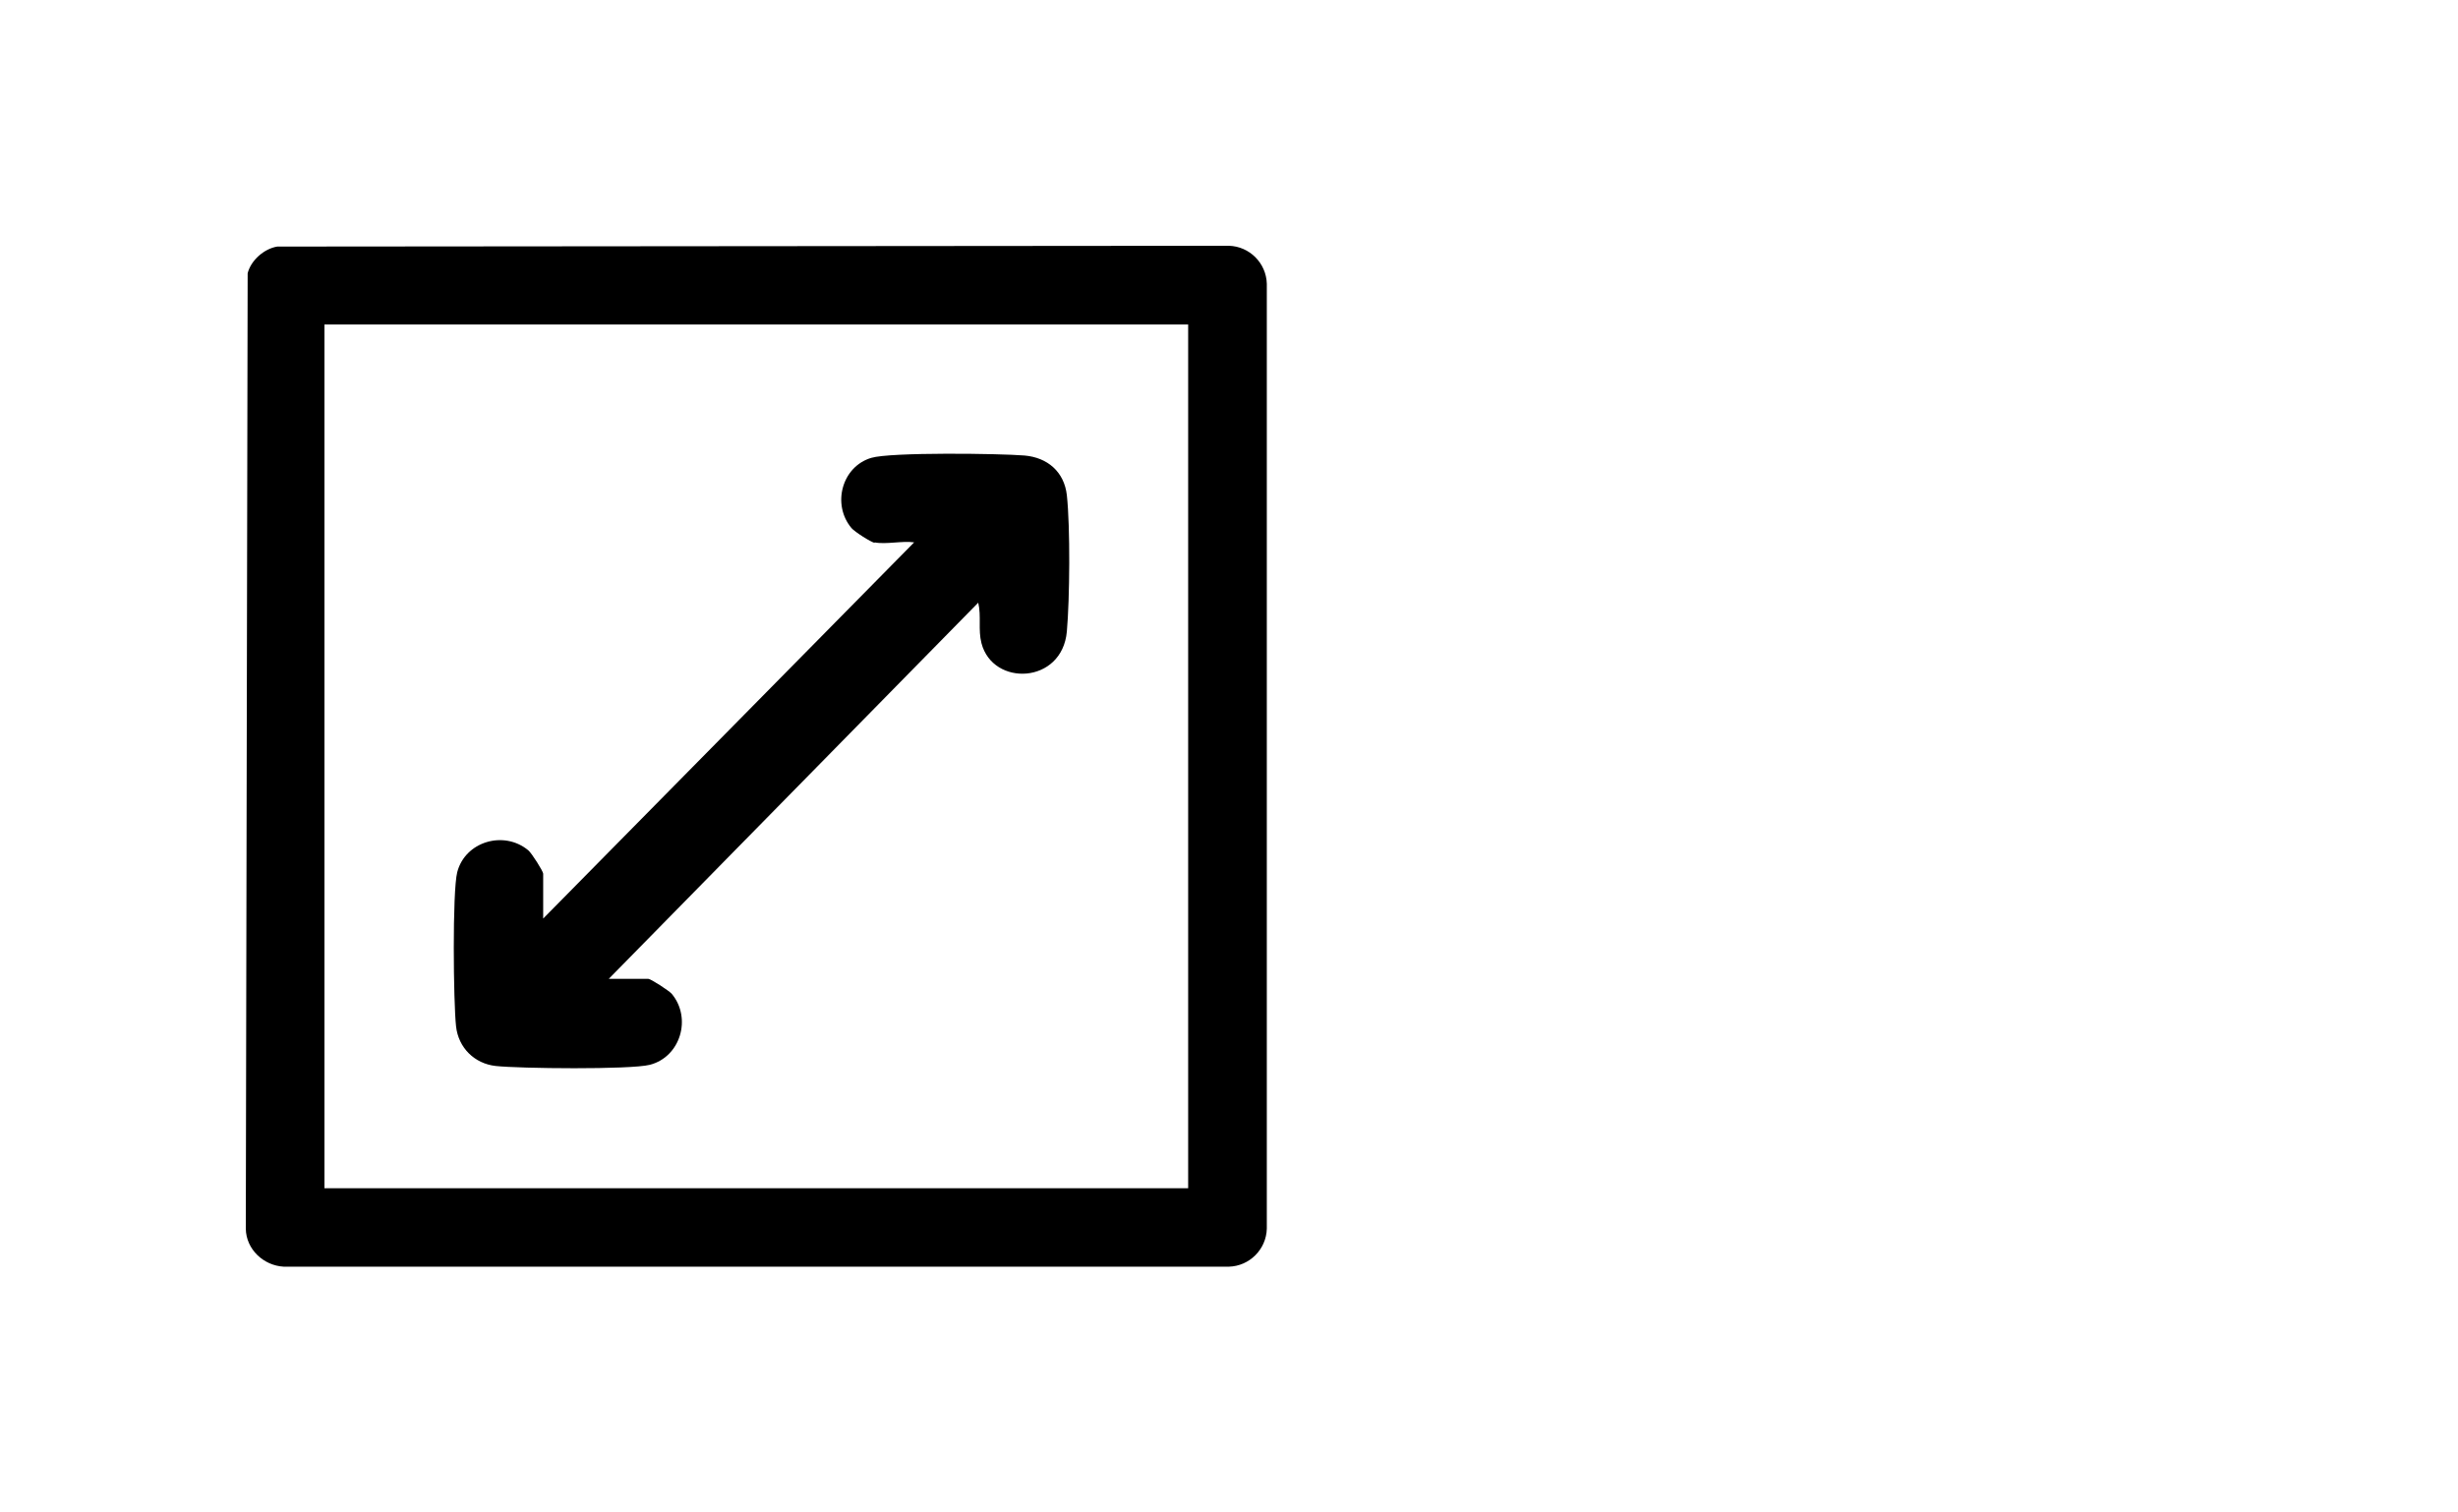
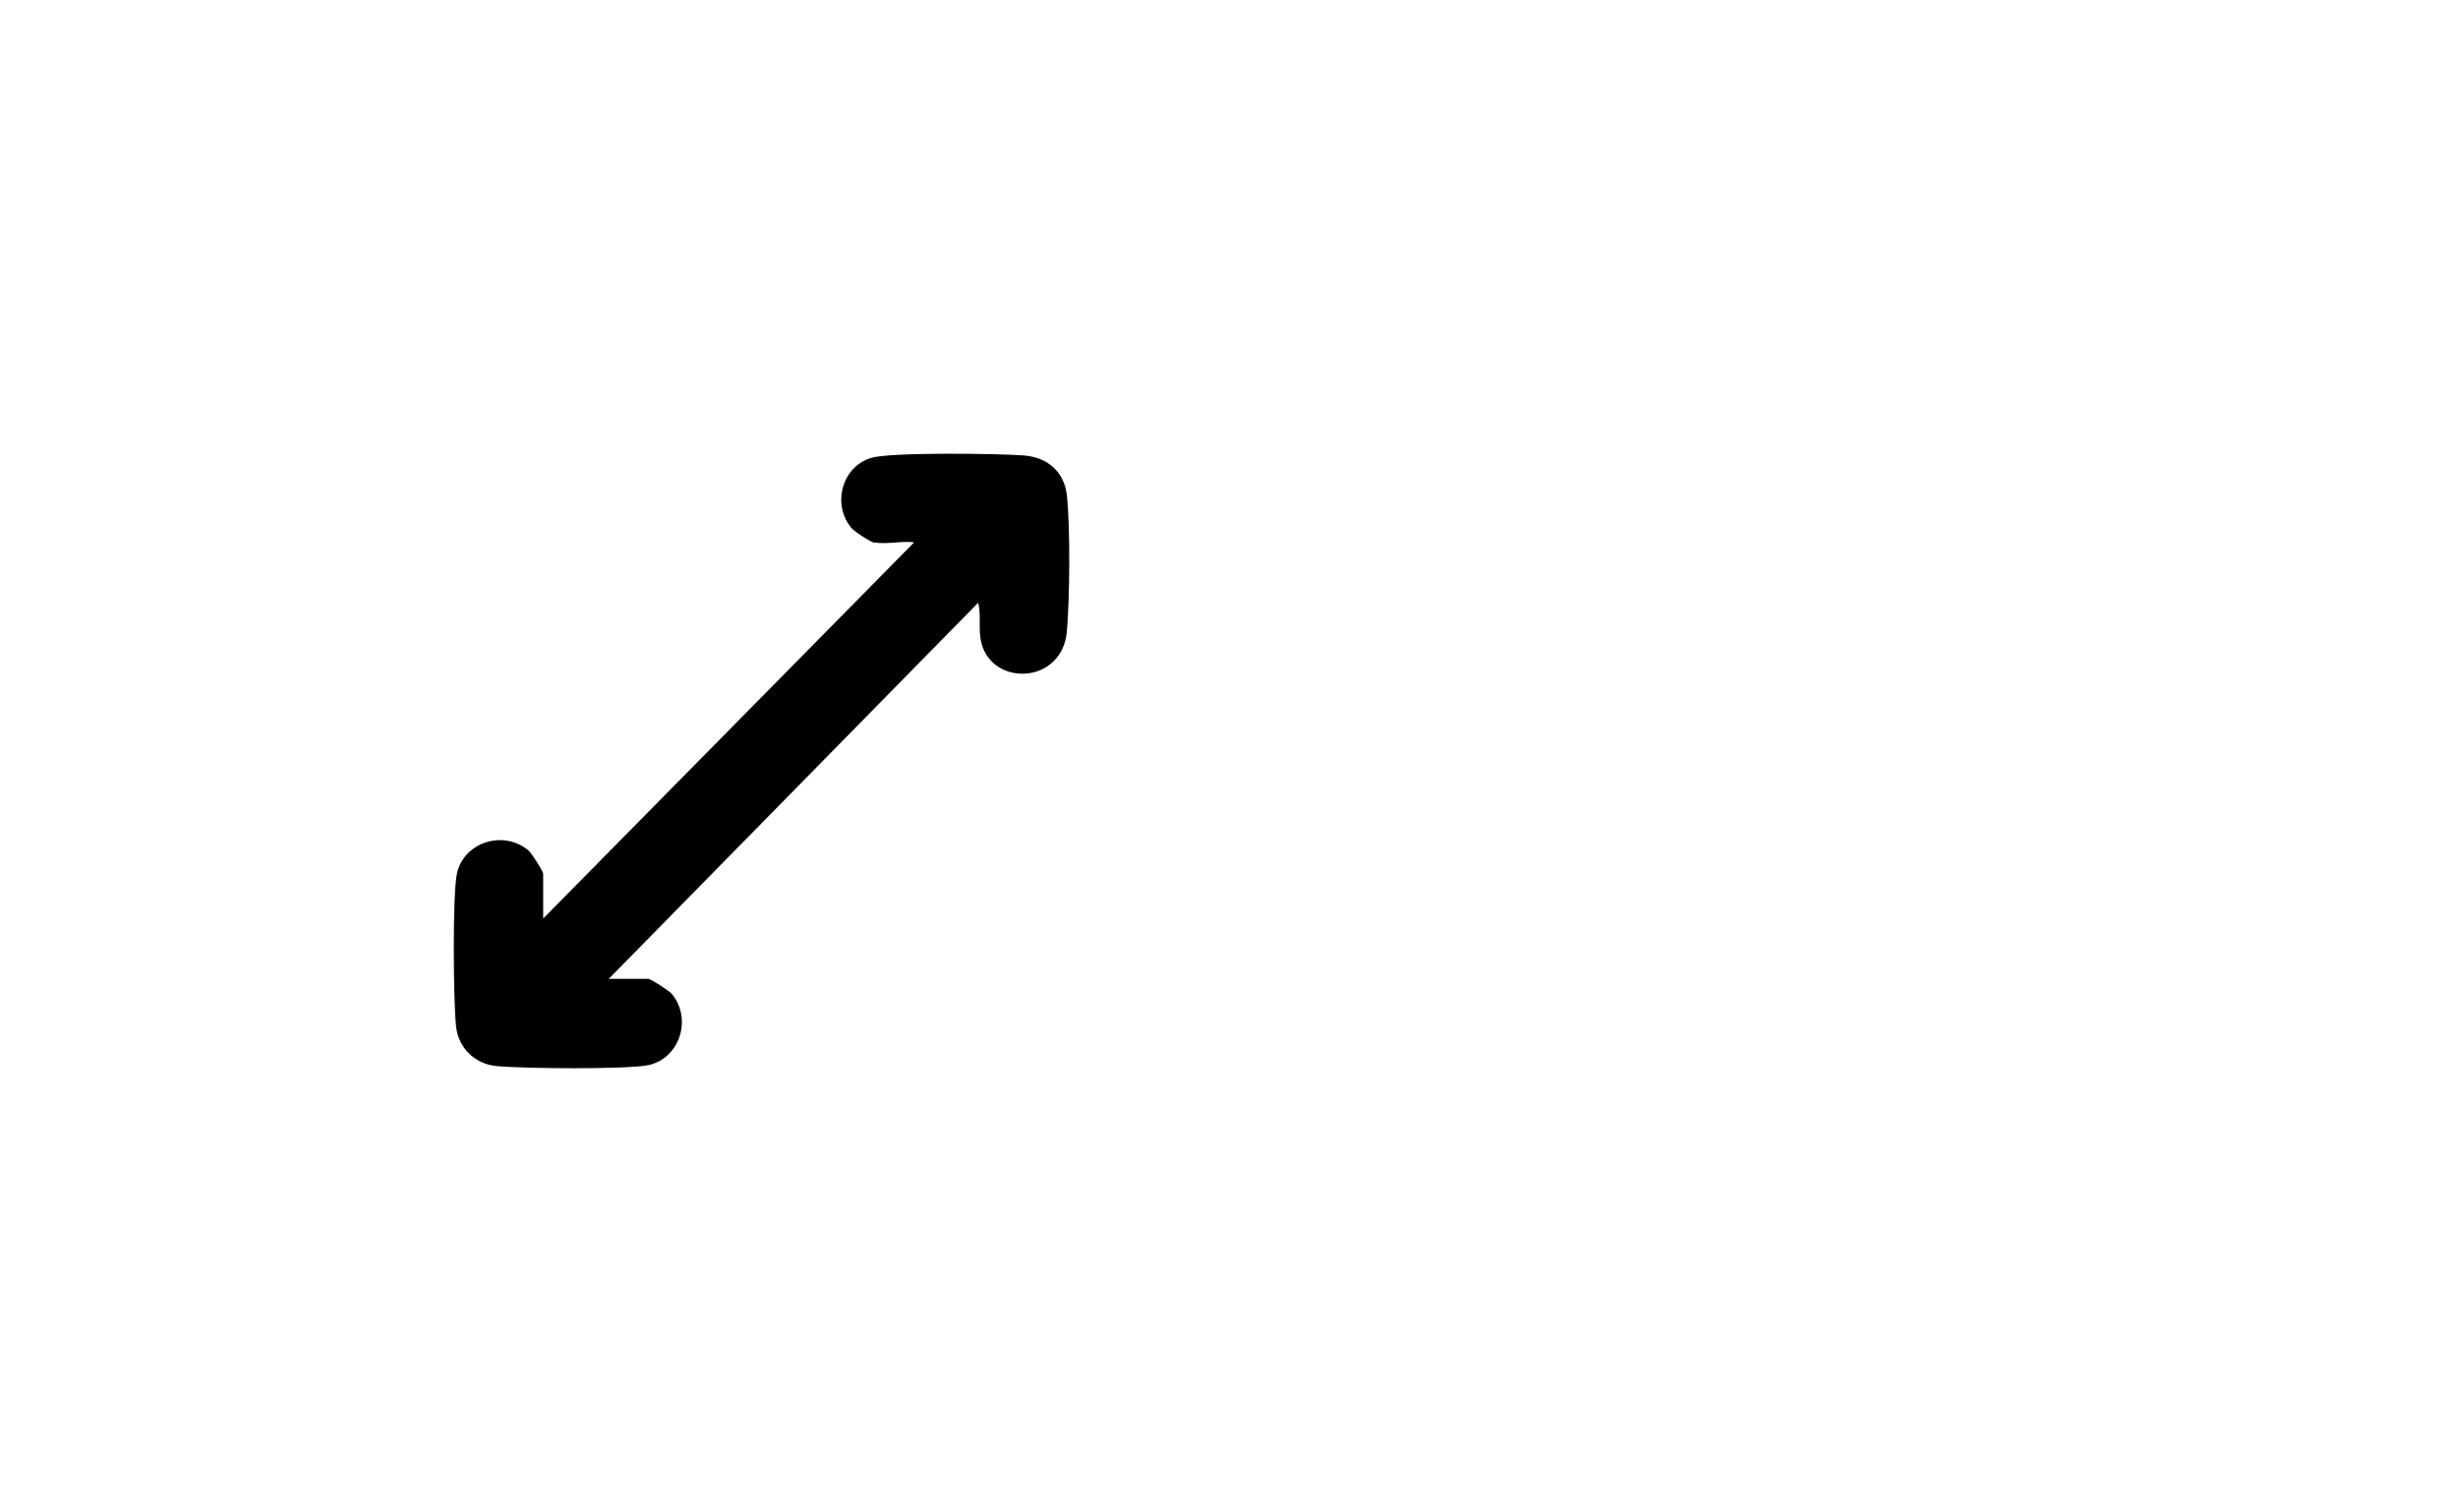
<svg xmlns="http://www.w3.org/2000/svg" width="65" height="40" viewBox="0 0 65 40" fill="none">
-   <path d="M7.332 6.521L32.495 6.5C33.042 6.514 33.486 6.958 33.5 7.506V32.494C33.486 33.042 33.042 33.486 32.495 33.5H7.505C6.971 33.472 6.507 33.042 6.5 32.494L6.549 7.228C6.632 6.888 6.985 6.576 7.332 6.521ZM31.413 8.581H8.58V31.426H31.42V8.581H31.413Z" fill="black" />
  <path d="M23.133 14.359C23.026 14.336 22.602 14.066 22.517 13.966C21.993 13.342 22.263 12.34 23.041 12.109C23.557 11.955 26.432 11.993 27.094 12.047C27.703 12.101 28.142 12.479 28.212 13.095C28.304 13.943 28.289 15.839 28.212 16.702C28.088 18.097 26.254 18.166 25.954 17.01C25.861 16.648 25.954 16.301 25.869 15.939L16.098 25.888H17.146C17.207 25.888 17.685 26.196 17.762 26.281C18.302 26.928 17.993 27.953 17.184 28.161C16.668 28.292 13.732 28.261 13.108 28.192C12.545 28.13 12.121 27.706 12.06 27.144C11.99 26.52 11.96 23.584 12.091 23.067C12.299 22.258 13.323 21.95 13.971 22.489C14.063 22.566 14.364 23.044 14.364 23.106V24.293L24.174 14.344C23.866 14.298 23.419 14.405 23.126 14.344L23.133 14.359Z" fill="black" />
</svg>